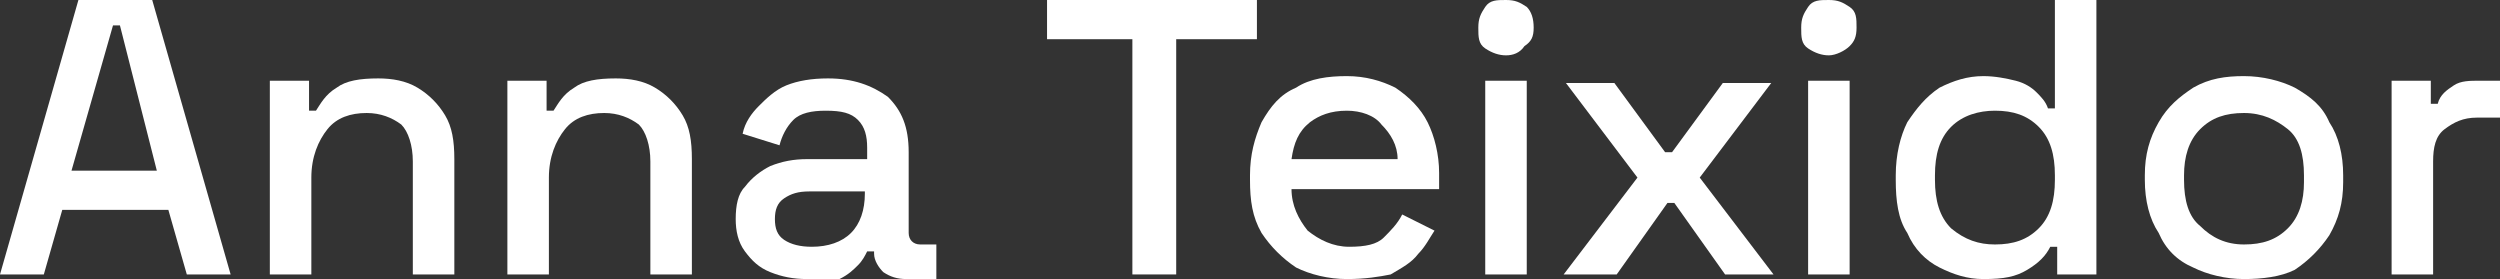
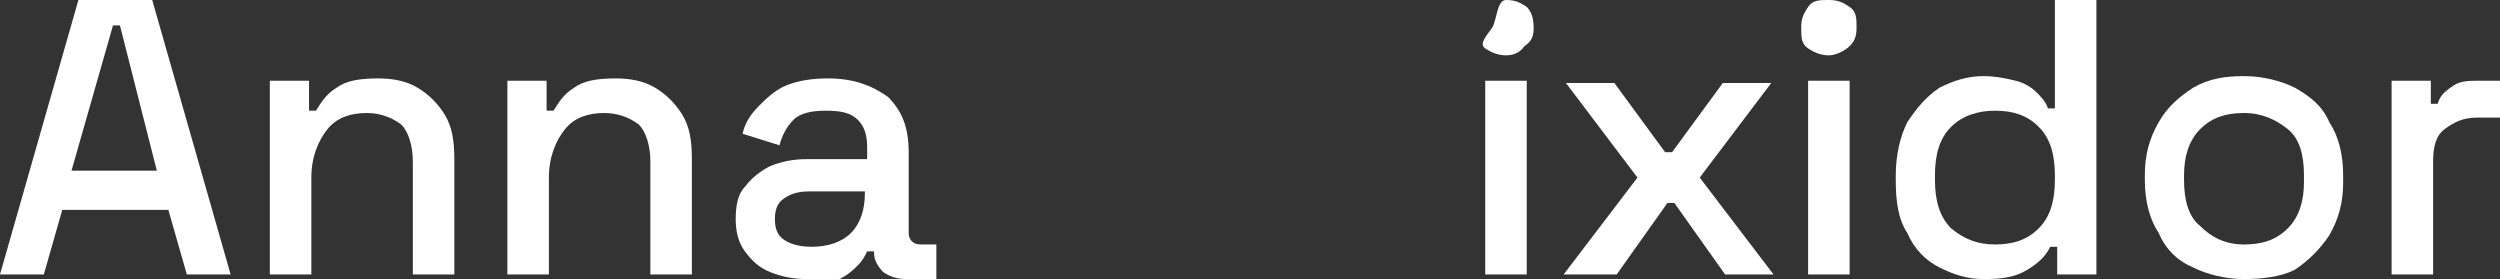
<svg xmlns="http://www.w3.org/2000/svg" version="1.1" id="Capa_1" x="0px" y="0px" viewBox="0 0 108.4 12.1" style="enable-background:new 0 0 108.4 12.1;" xml:space="preserve">
  <rect x="0" y="0" width="108.4" height="12.1" fill="#333333" stroke="none" />
  <style type="text/css">
	.st0{enable-background:new    ;}
	.st1{fill:#FFFFFF;}
</style>
  <g class="st0">
    <path class="st1" d="M0,11.9L3.4,0h3.2L10,11.9H8.1L7.3,9.1H2.7l-0.8,2.8H0z M3.1,7.4h3.7L5.2,1.1H4.9L3.1,7.4z" />
    <path class="st1" d="M11.7,11.9V3.5h1.7v1.3h0.3c0.2-0.3,0.4-0.7,0.9-1c0.4-0.3,1-0.4,1.8-0.4c0.6,0,1.2,0.1,1.7,0.4   c0.5,0.3,0.9,0.7,1.2,1.2c0.3,0.5,0.4,1.1,0.4,1.9v5h-1.8V7c0-0.7-0.2-1.3-0.5-1.6c-0.4-0.3-0.9-0.5-1.5-0.5   c-0.7,0-1.3,0.2-1.7,0.7c-0.4,0.5-0.7,1.2-0.7,2.1v4.2H11.7z" />
    <path class="st1" d="M22,11.9V3.5h1.7v1.3H24c0.2-0.3,0.4-0.7,0.9-1c0.4-0.3,1-0.4,1.8-0.4c0.6,0,1.2,0.1,1.7,0.4   c0.5,0.3,0.9,0.7,1.2,1.2c0.3,0.5,0.4,1.1,0.4,1.9v5h-1.8V7c0-0.7-0.2-1.3-0.5-1.6c-0.4-0.3-0.9-0.5-1.5-0.5   c-0.7,0-1.3,0.2-1.7,0.7c-0.4,0.5-0.7,1.2-0.7,2.1v4.2H22z" />
    <path class="st1" d="M35,12.1c-0.6,0-1.1-0.1-1.6-0.3c-0.5-0.2-0.8-0.5-1.1-0.9c-0.3-0.4-0.4-0.9-0.4-1.4c0-0.6,0.1-1.1,0.4-1.4   c0.3-0.4,0.7-0.7,1.1-0.9c0.5-0.2,1-0.3,1.6-0.3h2.6V6.4c0-0.5-0.1-0.9-0.4-1.2c-0.3-0.3-0.7-0.4-1.4-0.4c-0.6,0-1.1,0.1-1.4,0.4   c-0.3,0.3-0.5,0.7-0.6,1.1l-1.6-0.5c0.1-0.5,0.4-0.9,0.7-1.2s0.7-0.7,1.2-0.9c0.5-0.2,1.1-0.3,1.8-0.3c1.1,0,1.9,0.3,2.6,0.8   c0.6,0.6,0.9,1.3,0.9,2.4v3.5c0,0.3,0.2,0.5,0.5,0.5h0.7v1.5h-1.3c-0.4,0-0.7-0.1-1-0.3c-0.2-0.2-0.4-0.5-0.4-0.8v-0.1h-0.3   c-0.1,0.2-0.2,0.4-0.4,0.6s-0.4,0.4-0.8,0.6C36,12.1,35.6,12.1,35,12.1z M35.2,10.7c0.7,0,1.3-0.2,1.7-0.6c0.4-0.4,0.6-1,0.6-1.7   V8.3h-2.4c-0.5,0-0.8,0.1-1.1,0.3c-0.3,0.2-0.4,0.5-0.4,0.9s0.1,0.7,0.4,0.9C34.3,10.6,34.7,10.7,35.2,10.7z" />
-     <path class="st1" d="M49.1,11.9V1.7h-3.7V0h9.1v1.7H51v10.2H49.1z" />
-     <path class="st1" d="M58.4,12.1c-0.8,0-1.6-0.2-2.2-0.5c-0.6-0.4-1.1-0.9-1.5-1.5c-0.4-0.7-0.5-1.4-0.5-2.3V7.6   c0-0.9,0.2-1.6,0.5-2.3c0.4-0.7,0.8-1.2,1.5-1.5c0.6-0.4,1.4-0.5,2.2-0.5c0.8,0,1.5,0.2,2.1,0.5c0.6,0.4,1.1,0.9,1.4,1.5   s0.5,1.4,0.5,2.2v0.7H56c0,0.7,0.3,1.3,0.7,1.8c0.5,0.4,1.1,0.7,1.8,0.7c0.7,0,1.2-0.1,1.5-0.4c0.3-0.3,0.6-0.6,0.8-1l1.4,0.7   c-0.2,0.3-0.4,0.7-0.7,1c-0.3,0.4-0.7,0.6-1.2,0.9C59.8,12,59.2,12.1,58.4,12.1z M56,6.9h4.6c0-0.6-0.3-1.1-0.7-1.5   C59.6,5,59,4.8,58.4,4.8c-0.7,0-1.2,0.2-1.6,0.5C56.3,5.7,56.1,6.2,56,6.9z" />
-     <path class="st1" d="M65.3,2.4c-0.3,0-0.6-0.1-0.9-0.3s-0.3-0.5-0.3-0.9s0.1-0.6,0.3-0.9S64.9,0,65.3,0c0.4,0,0.6,0.1,0.9,0.3   c0.2,0.2,0.3,0.5,0.3,0.9S66.4,1.8,66.1,2C65.9,2.3,65.6,2.4,65.3,2.4z M64.4,11.9V3.5h1.8v8.4H64.4z" />
+     <path class="st1" d="M65.3,2.4c-0.3,0-0.6-0.1-0.9-0.3s0.1-0.6,0.3-0.9S64.9,0,65.3,0c0.4,0,0.6,0.1,0.9,0.3   c0.2,0.2,0.3,0.5,0.3,0.9S66.4,1.8,66.1,2C65.9,2.3,65.6,2.4,65.3,2.4z M64.4,11.9V3.5h1.8v8.4H64.4z" />
    <path class="st1" d="M67.8,11.9L71,7.7l-3.1-4.1H70l2.2,3h0.3l2.2-3h2.1l-3.1,4.1l3.2,4.2h-2.1l-2.2-3.1h-0.3l-2.2,3.1H67.8z" />
    <path class="st1" d="M79.3,2.4c-0.3,0-0.6-0.1-0.9-0.3s-0.3-0.5-0.3-0.9s0.1-0.6,0.3-0.9S78.9,0,79.3,0c0.4,0,0.6,0.1,0.9,0.3   s0.3,0.5,0.3,0.9S80.4,1.8,80.2,2S79.6,2.4,79.3,2.4z M78.4,11.9V3.5h1.8v8.4H78.4z" />
    <path class="st1" d="M86,12.1c-0.7,0-1.3-0.2-1.9-0.5c-0.6-0.3-1.1-0.8-1.4-1.5c-0.4-0.6-0.5-1.4-0.5-2.3V7.6   c0-0.9,0.2-1.7,0.5-2.3c0.4-0.6,0.8-1.1,1.4-1.5c0.6-0.3,1.2-0.5,1.9-0.5c0.5,0,1,0.1,1.4,0.2c0.4,0.1,0.7,0.3,0.9,0.5   s0.4,0.4,0.5,0.7h0.3V0h1.8v11.9h-1.7v-1.2h-0.3c-0.2,0.4-0.5,0.7-1,1S86.9,12.1,86,12.1z M86.5,10.6c0.8,0,1.4-0.2,1.9-0.7   c0.5-0.5,0.7-1.2,0.7-2.1V7.6c0-0.9-0.2-1.6-0.7-2.1s-1.1-0.7-1.9-0.7c-0.7,0-1.4,0.2-1.9,0.7c-0.5,0.5-0.7,1.2-0.7,2.1v0.2   c0,0.9,0.2,1.6,0.7,2.1C85.2,10.4,85.8,10.6,86.5,10.6z" />
    <path class="st1" d="M97.3,12.1c-0.8,0-1.6-0.2-2.2-0.5c-0.7-0.3-1.2-0.8-1.5-1.5c-0.4-0.6-0.6-1.4-0.6-2.3V7.6   c0-0.9,0.2-1.6,0.6-2.3s0.9-1.1,1.5-1.5c0.7-0.4,1.4-0.5,2.2-0.5s1.6,0.2,2.2,0.5c0.7,0.4,1.2,0.8,1.5,1.5c0.4,0.6,0.6,1.4,0.6,2.3   v0.3c0,0.9-0.2,1.6-0.6,2.3c-0.4,0.6-0.9,1.1-1.5,1.5C98.9,12,98.1,12.1,97.3,12.1z M97.3,10.6c0.8,0,1.4-0.2,1.9-0.7   c0.5-0.5,0.7-1.2,0.7-2V7.6c0-0.9-0.2-1.6-0.7-2s-1.1-0.7-1.9-0.7c-0.8,0-1.4,0.2-1.9,0.7c-0.5,0.5-0.7,1.2-0.7,2v0.2   c0,0.9,0.2,1.6,0.7,2C95.9,10.3,96.5,10.6,97.3,10.6z" />
    <path class="st1" d="M103.7,11.9V3.5h1.7v1h0.3c0.1-0.4,0.4-0.6,0.7-0.8c0.3-0.2,0.7-0.2,1.1-0.2h1v1.6h-1.1c-0.6,0-1,0.2-1.4,0.5   c-0.4,0.3-0.5,0.8-0.5,1.4v4.9H103.7z" />
  </g>
</svg>